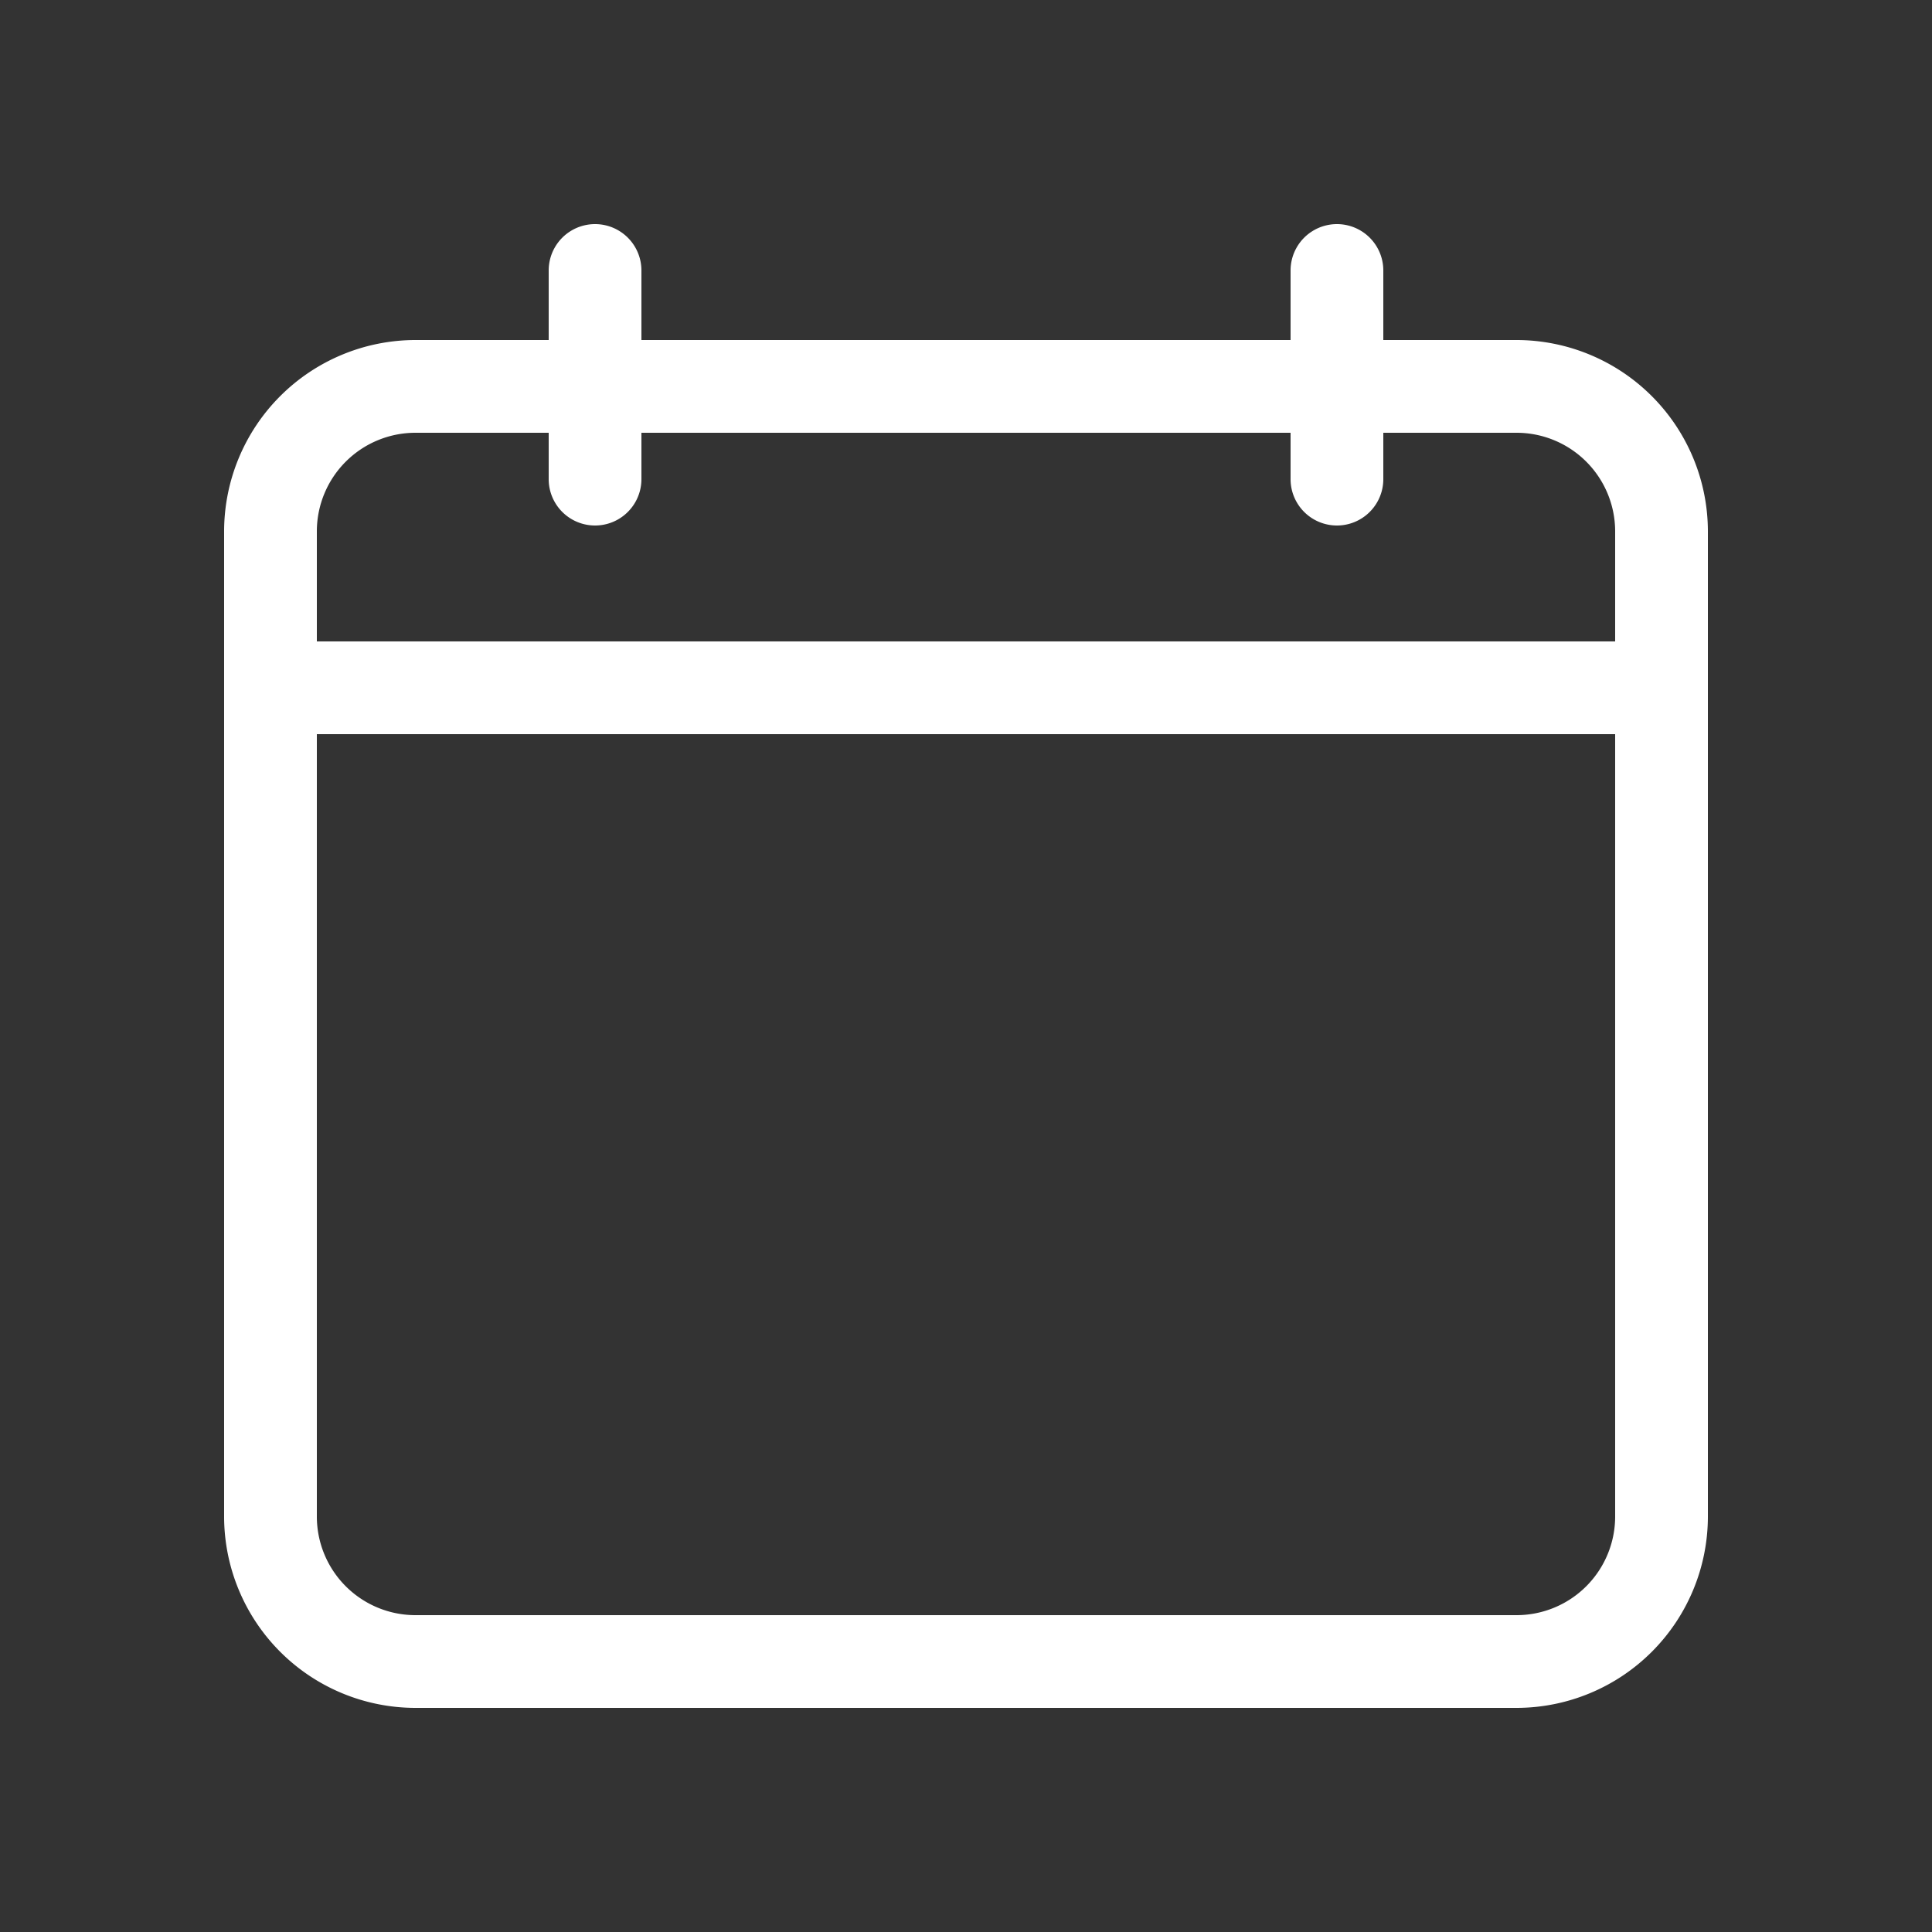
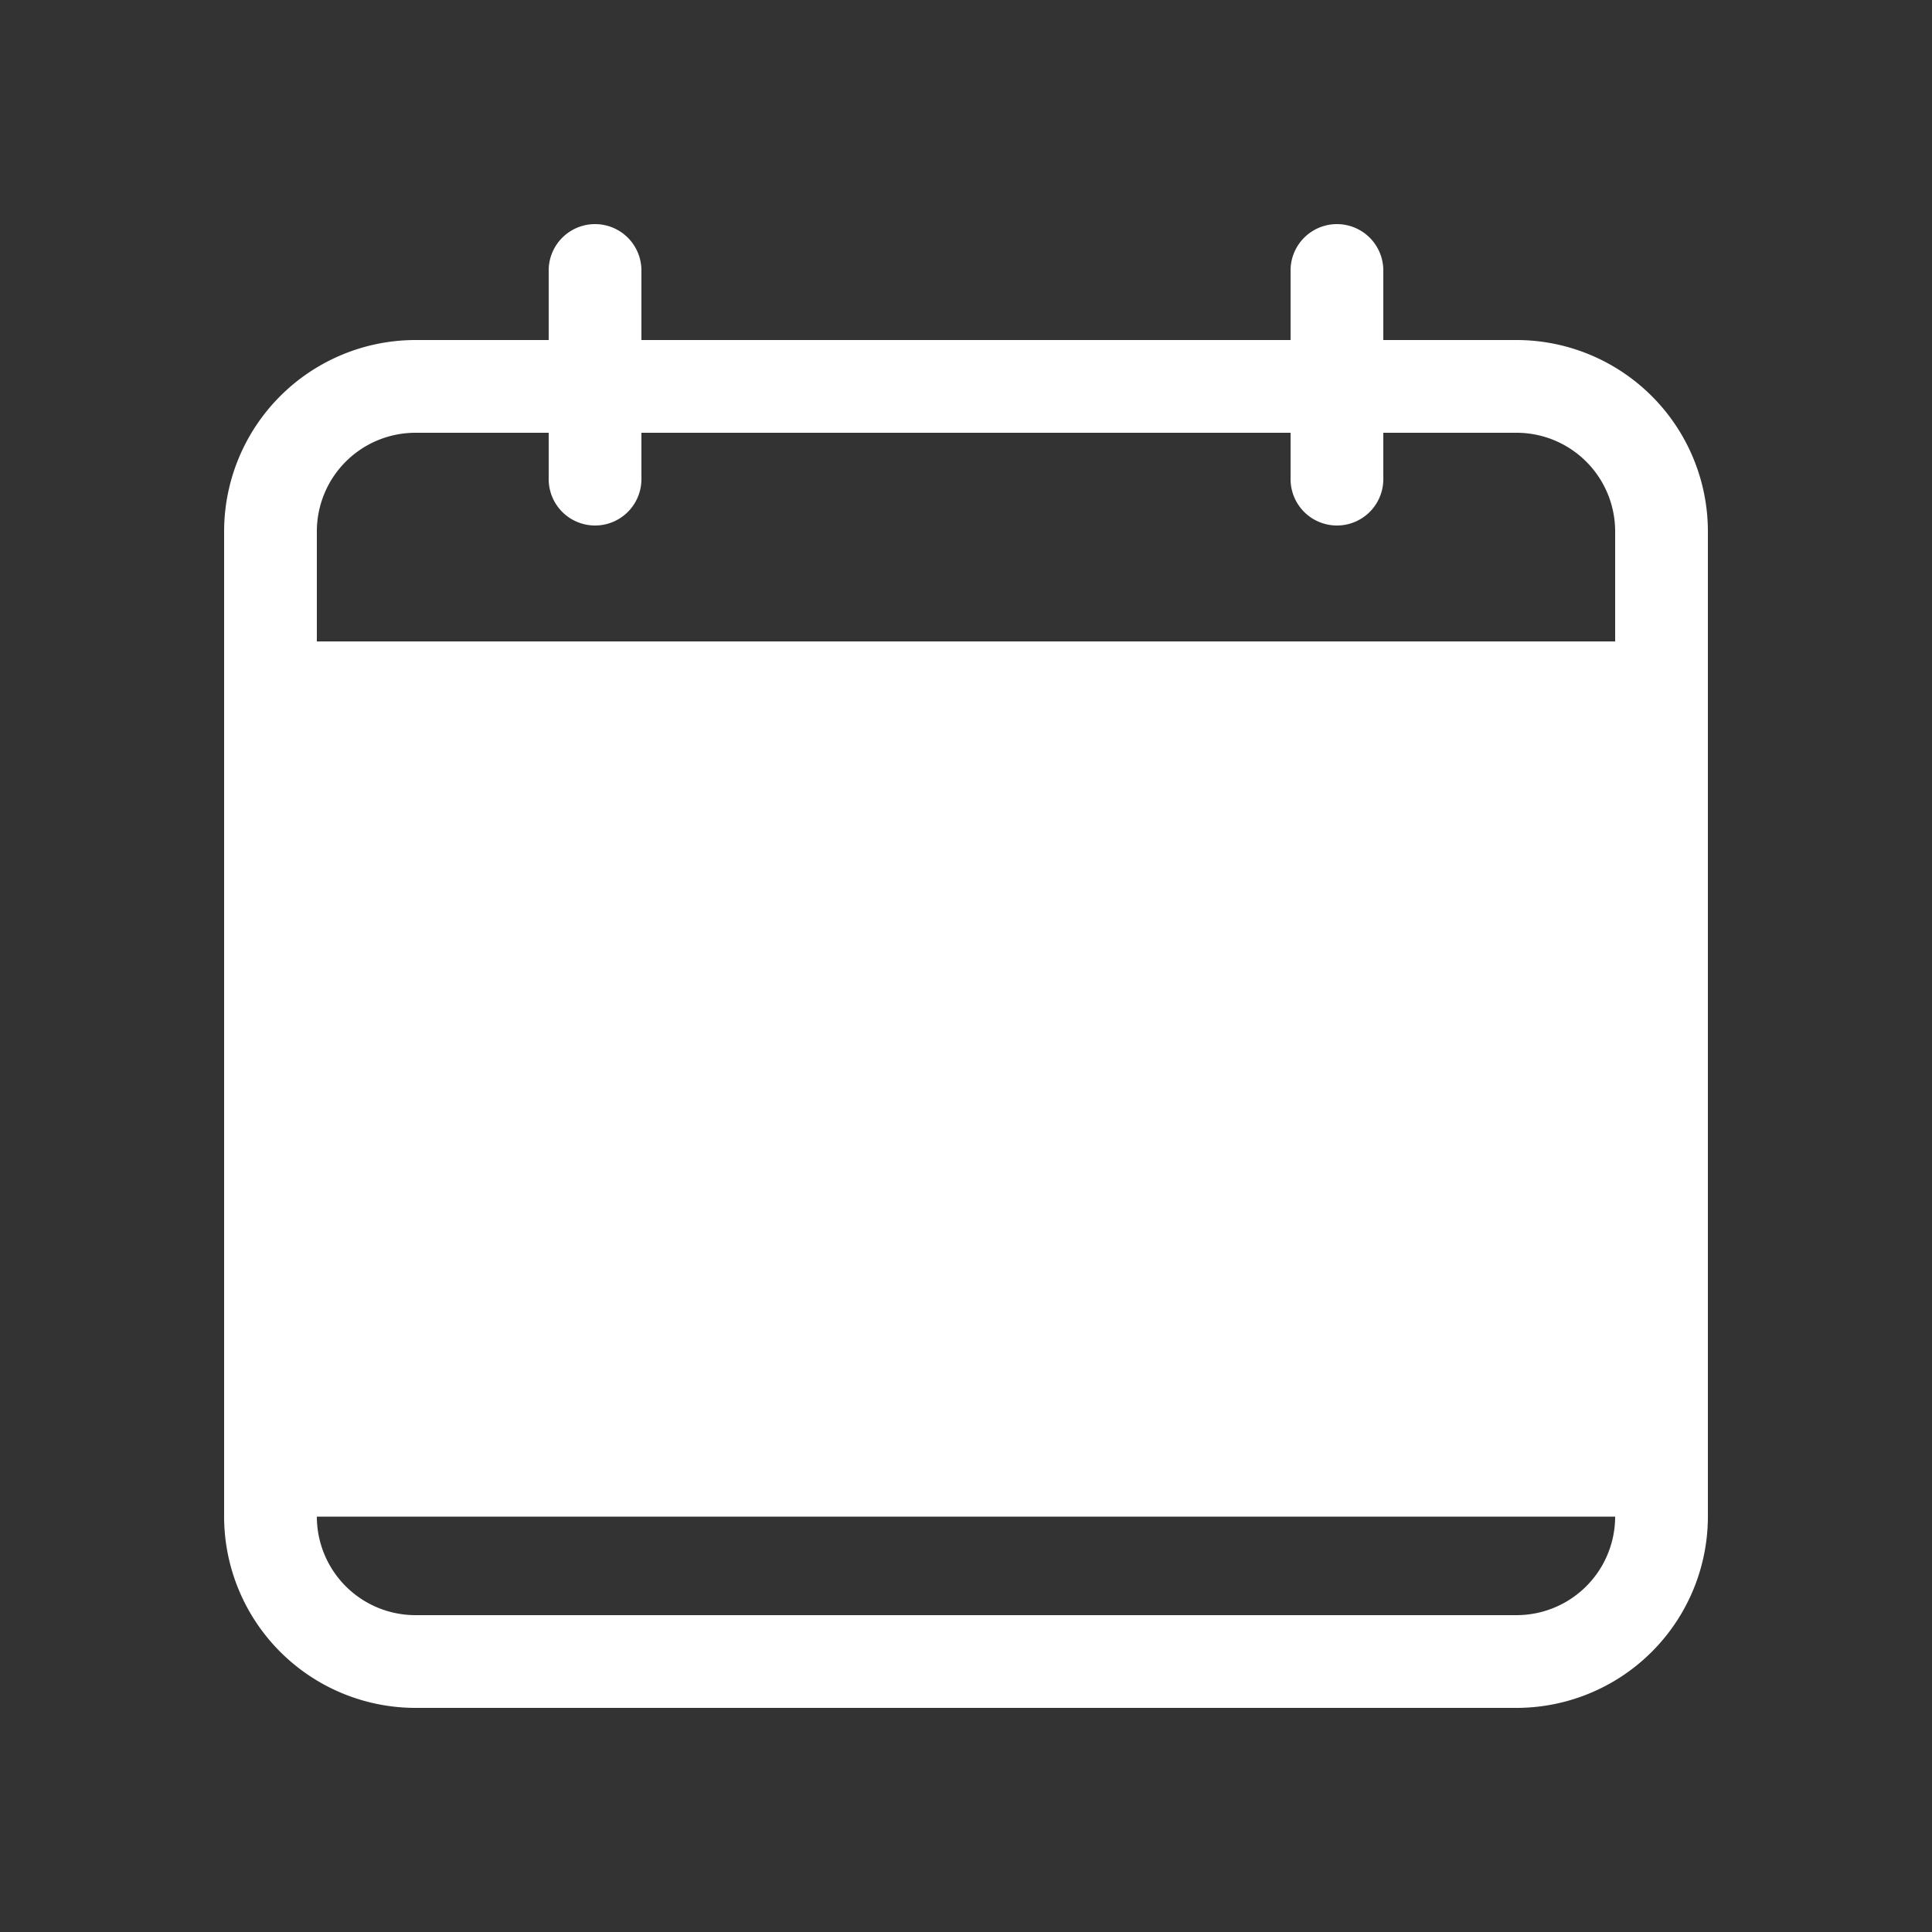
<svg xmlns="http://www.w3.org/2000/svg" viewBox="0 0 500 500">
  <rect x="0" y="0" width="500" height="500" fill="#333333" stroke="none" />
  <title>date-icon</title>
-   <path d="M392.5,88H358V70a12,12,0,0,0-24,0V88H166V70a12,12,0,0,0-24,0V88H107.5A49.56,49.56,0,0,0,58,137.5v255A49.56,49.56,0,0,0,107.5,442h285A49.56,49.56,0,0,0,442,392.5v-255A49.56,49.56,0,0,0,392.5,88Zm-285,24H142v12a12,12,0,0,0,24,0V112H334v12a12,12,0,0,0,24,0V112h34.5A25.53,25.53,0,0,1,418,137.5V166H82V137.5A25.53,25.53,0,0,1,107.5,112Zm285,306h-285A25.53,25.53,0,0,1,82,392.5V190H418V392.5A25.53,25.53,0,0,1,392.5,418Zm0,0" fill="#fff" />
+   <path d="M392.5,88H358V70a12,12,0,0,0-24,0V88H166V70a12,12,0,0,0-24,0V88H107.5A49.56,49.56,0,0,0,58,137.5v255A49.56,49.56,0,0,0,107.5,442h285A49.56,49.56,0,0,0,442,392.5v-255A49.56,49.56,0,0,0,392.5,88Zm-285,24H142v12a12,12,0,0,0,24,0V112H334v12a12,12,0,0,0,24,0V112h34.5A25.53,25.53,0,0,1,418,137.5V166H82V137.5A25.53,25.53,0,0,1,107.5,112Zm285,306h-285A25.53,25.53,0,0,1,82,392.5H418V392.5A25.53,25.53,0,0,1,392.5,418Zm0,0" fill="#fff" />
</svg>